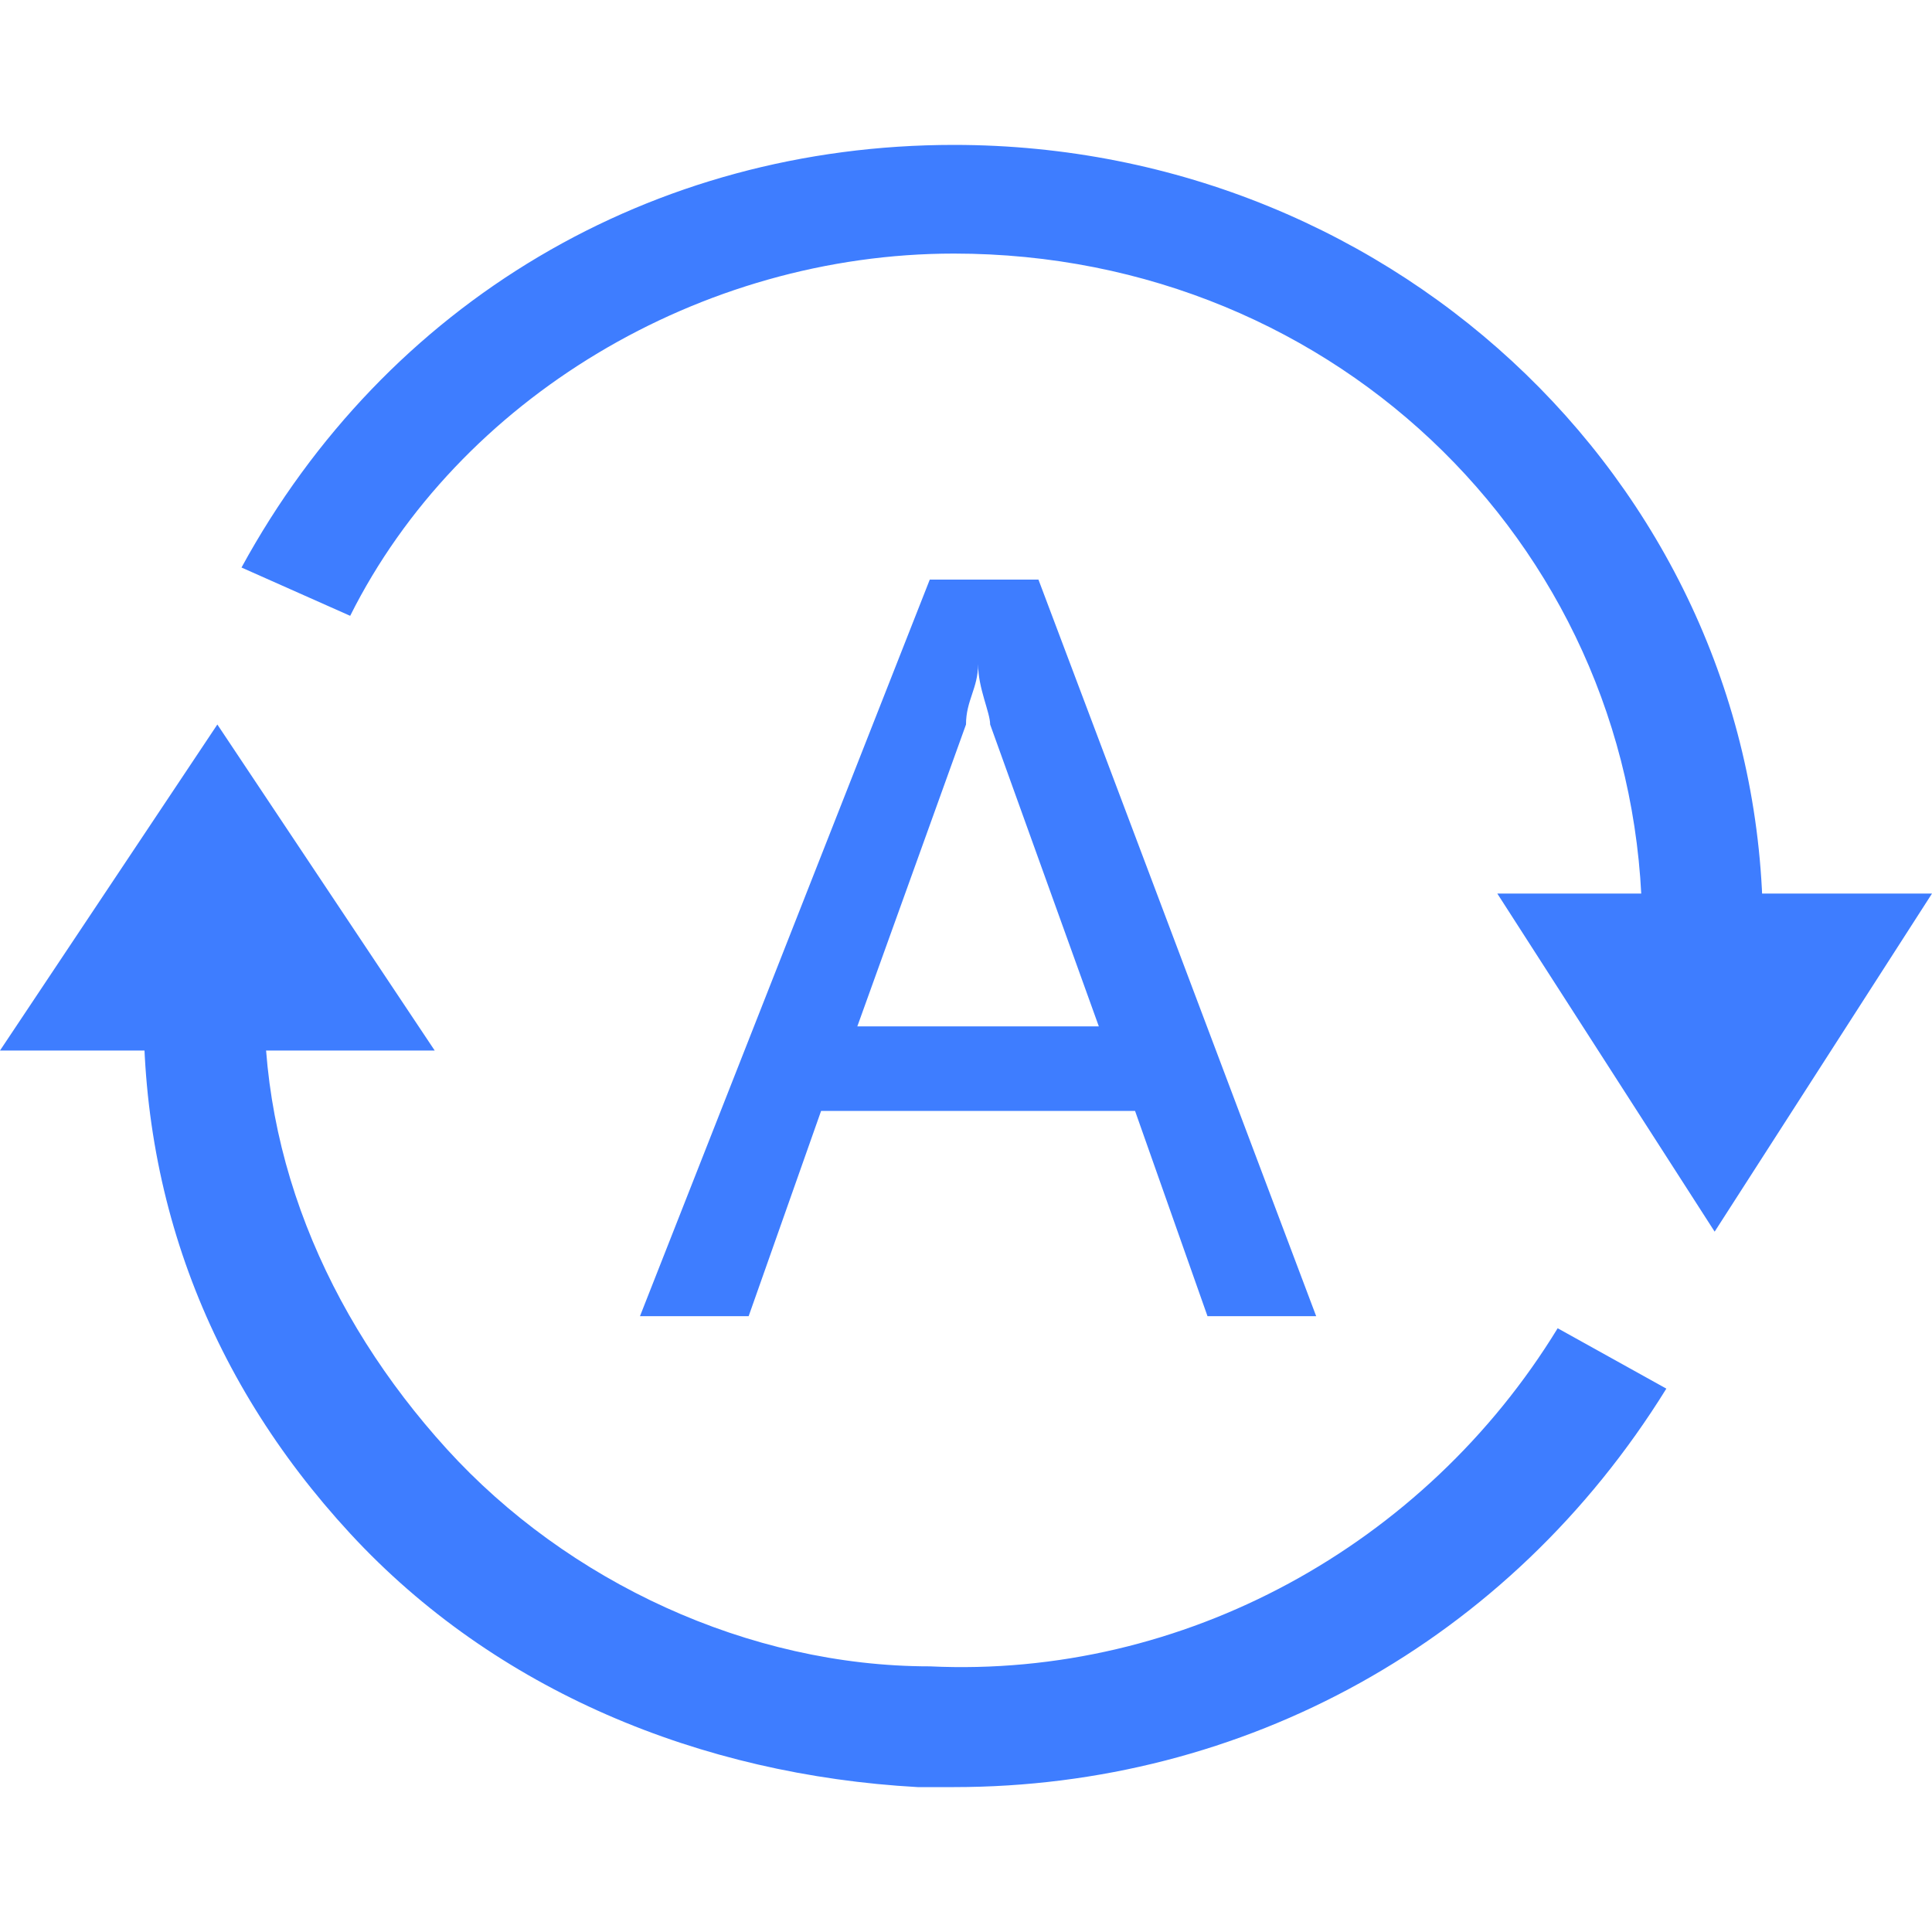
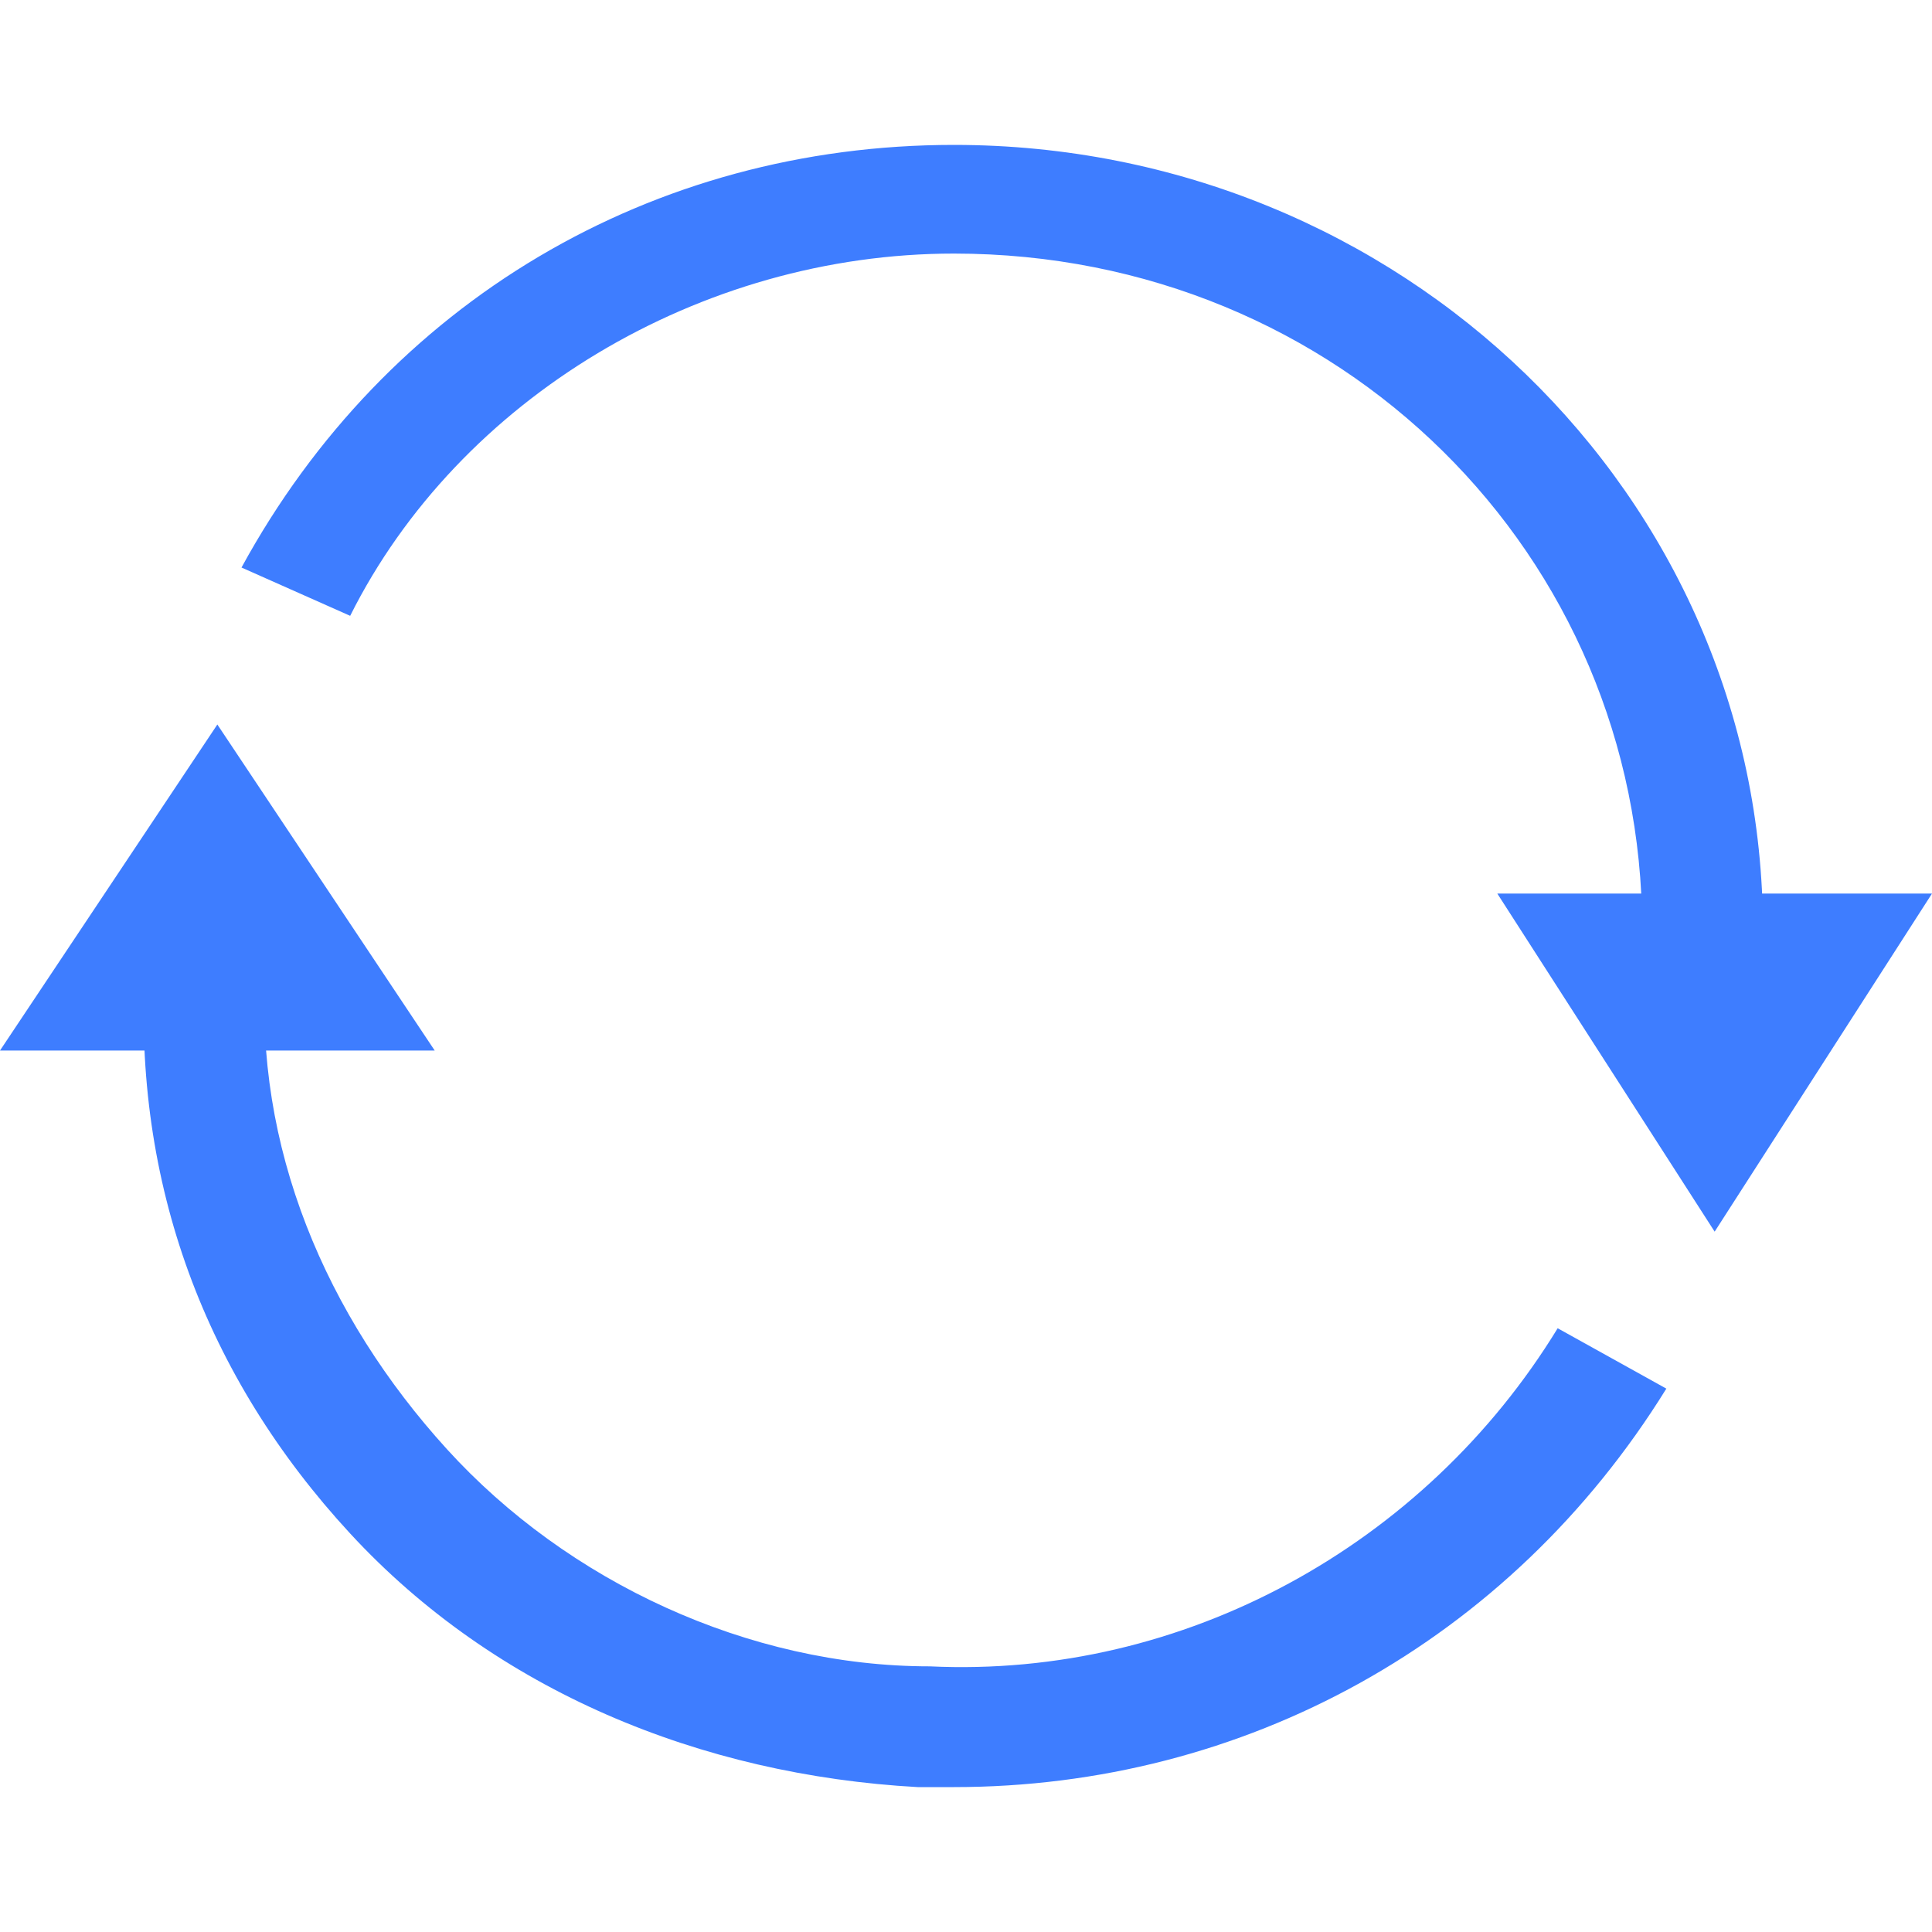
<svg xmlns="http://www.w3.org/2000/svg" t="1739936371954" class="icon" viewBox="0 0 1024 1024" version="1.1" p-id="14647" width="64" height="64">
-   <path d="M582.4 544L524.8 384c0-6.4-6.4-19.2-6.4-32 0 12.8-6.4 19.2-6.4 32l-57.6 160h128z m115.2 153.6H640l-38.4-108.8H435.2l-38.4 108.8h-57.6l153.6-390.4h57.6l147.2 390.4z" fill="#3e7dff" p-id="14648" />
  <path d="M934.4 492.8h-64c0-198.4-160-358.4-364.8-358.4-134.4 0-262.4 76.8-320 192L128 300.8c76.8-140.8 217.6-224 377.6-224 236.8 0 428.8 185.6 428.8 416zM505.6 947.2h-19.2c-115.2-6.4-224-51.2-300.8-134.4C108.8 729.6 70.4 627.2 76.8 512h64c-6.4 96 32 185.6 96 256s160 115.2 256 115.2c134.4 6.4 262.4-64 332.8-179.2l57.6 32c-83.2 134.4-224 211.2-377.6 211.2z" fill="#3e7dff" p-id="14649" />
  <path d="M115.2 384L0 556.8h230.4zM908.8 652.8L1024 473.6h-230.4z" fill="#3e7dff" p-id="14650" />
</svg>